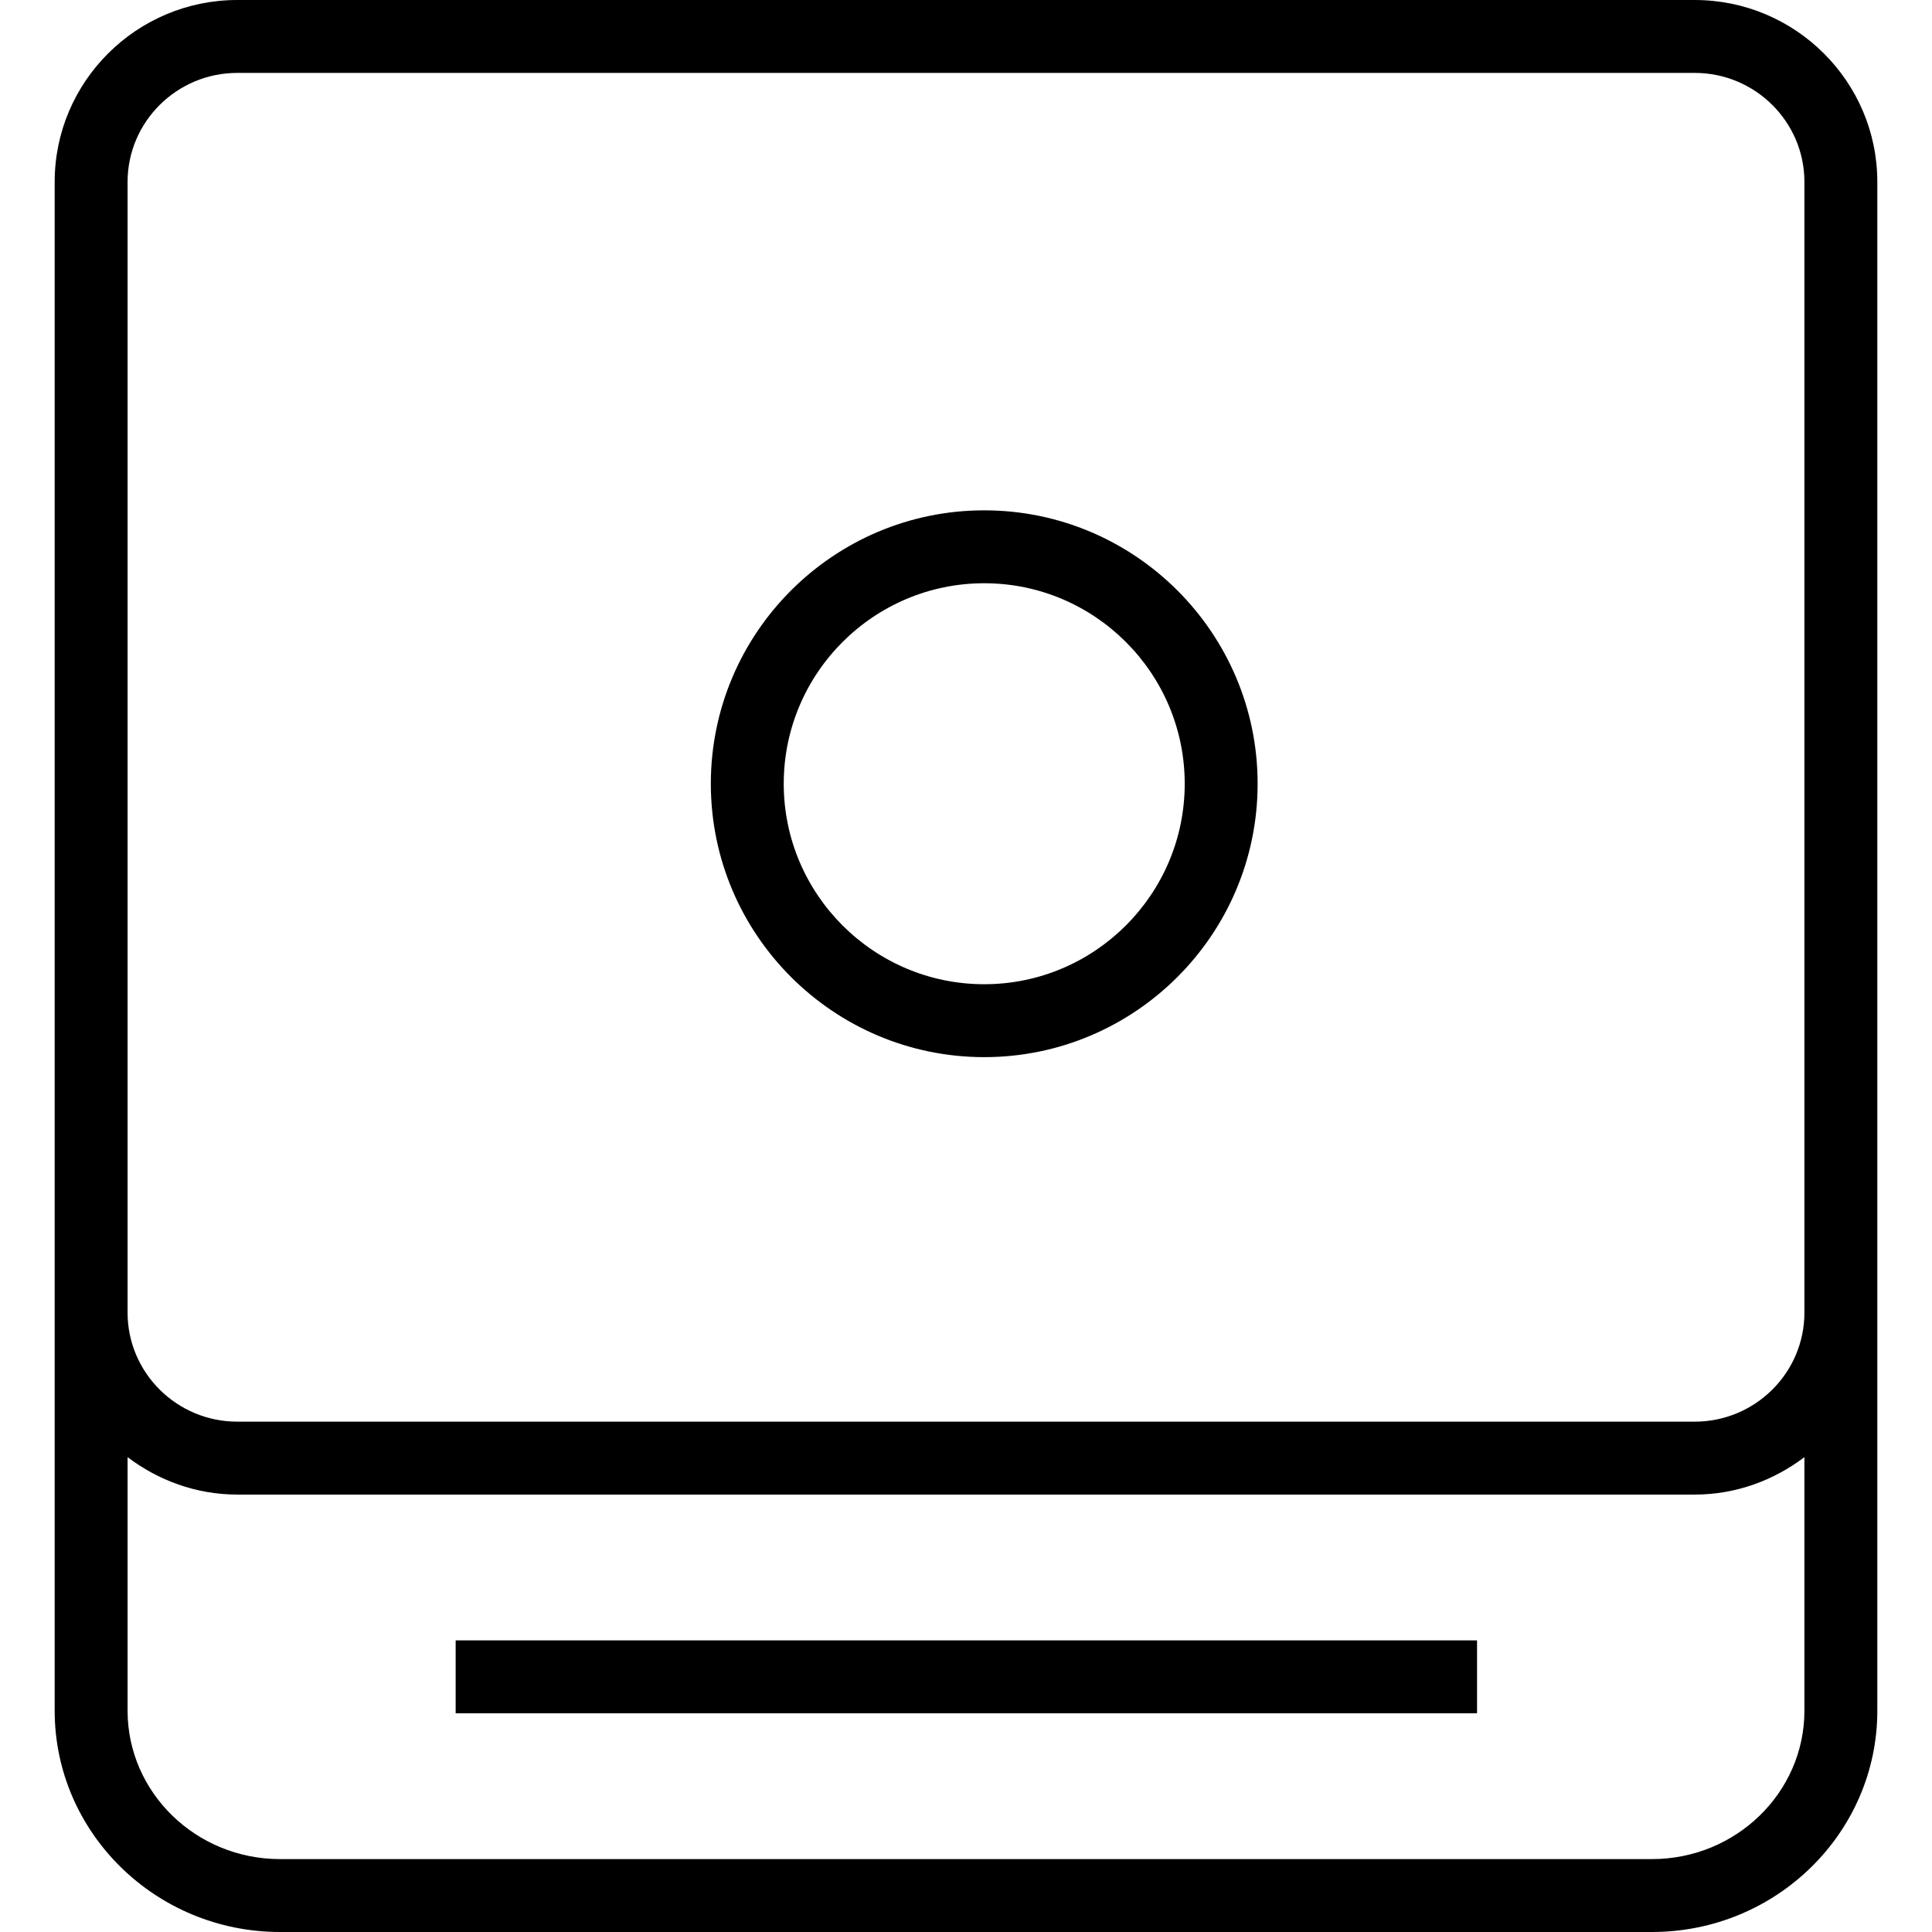
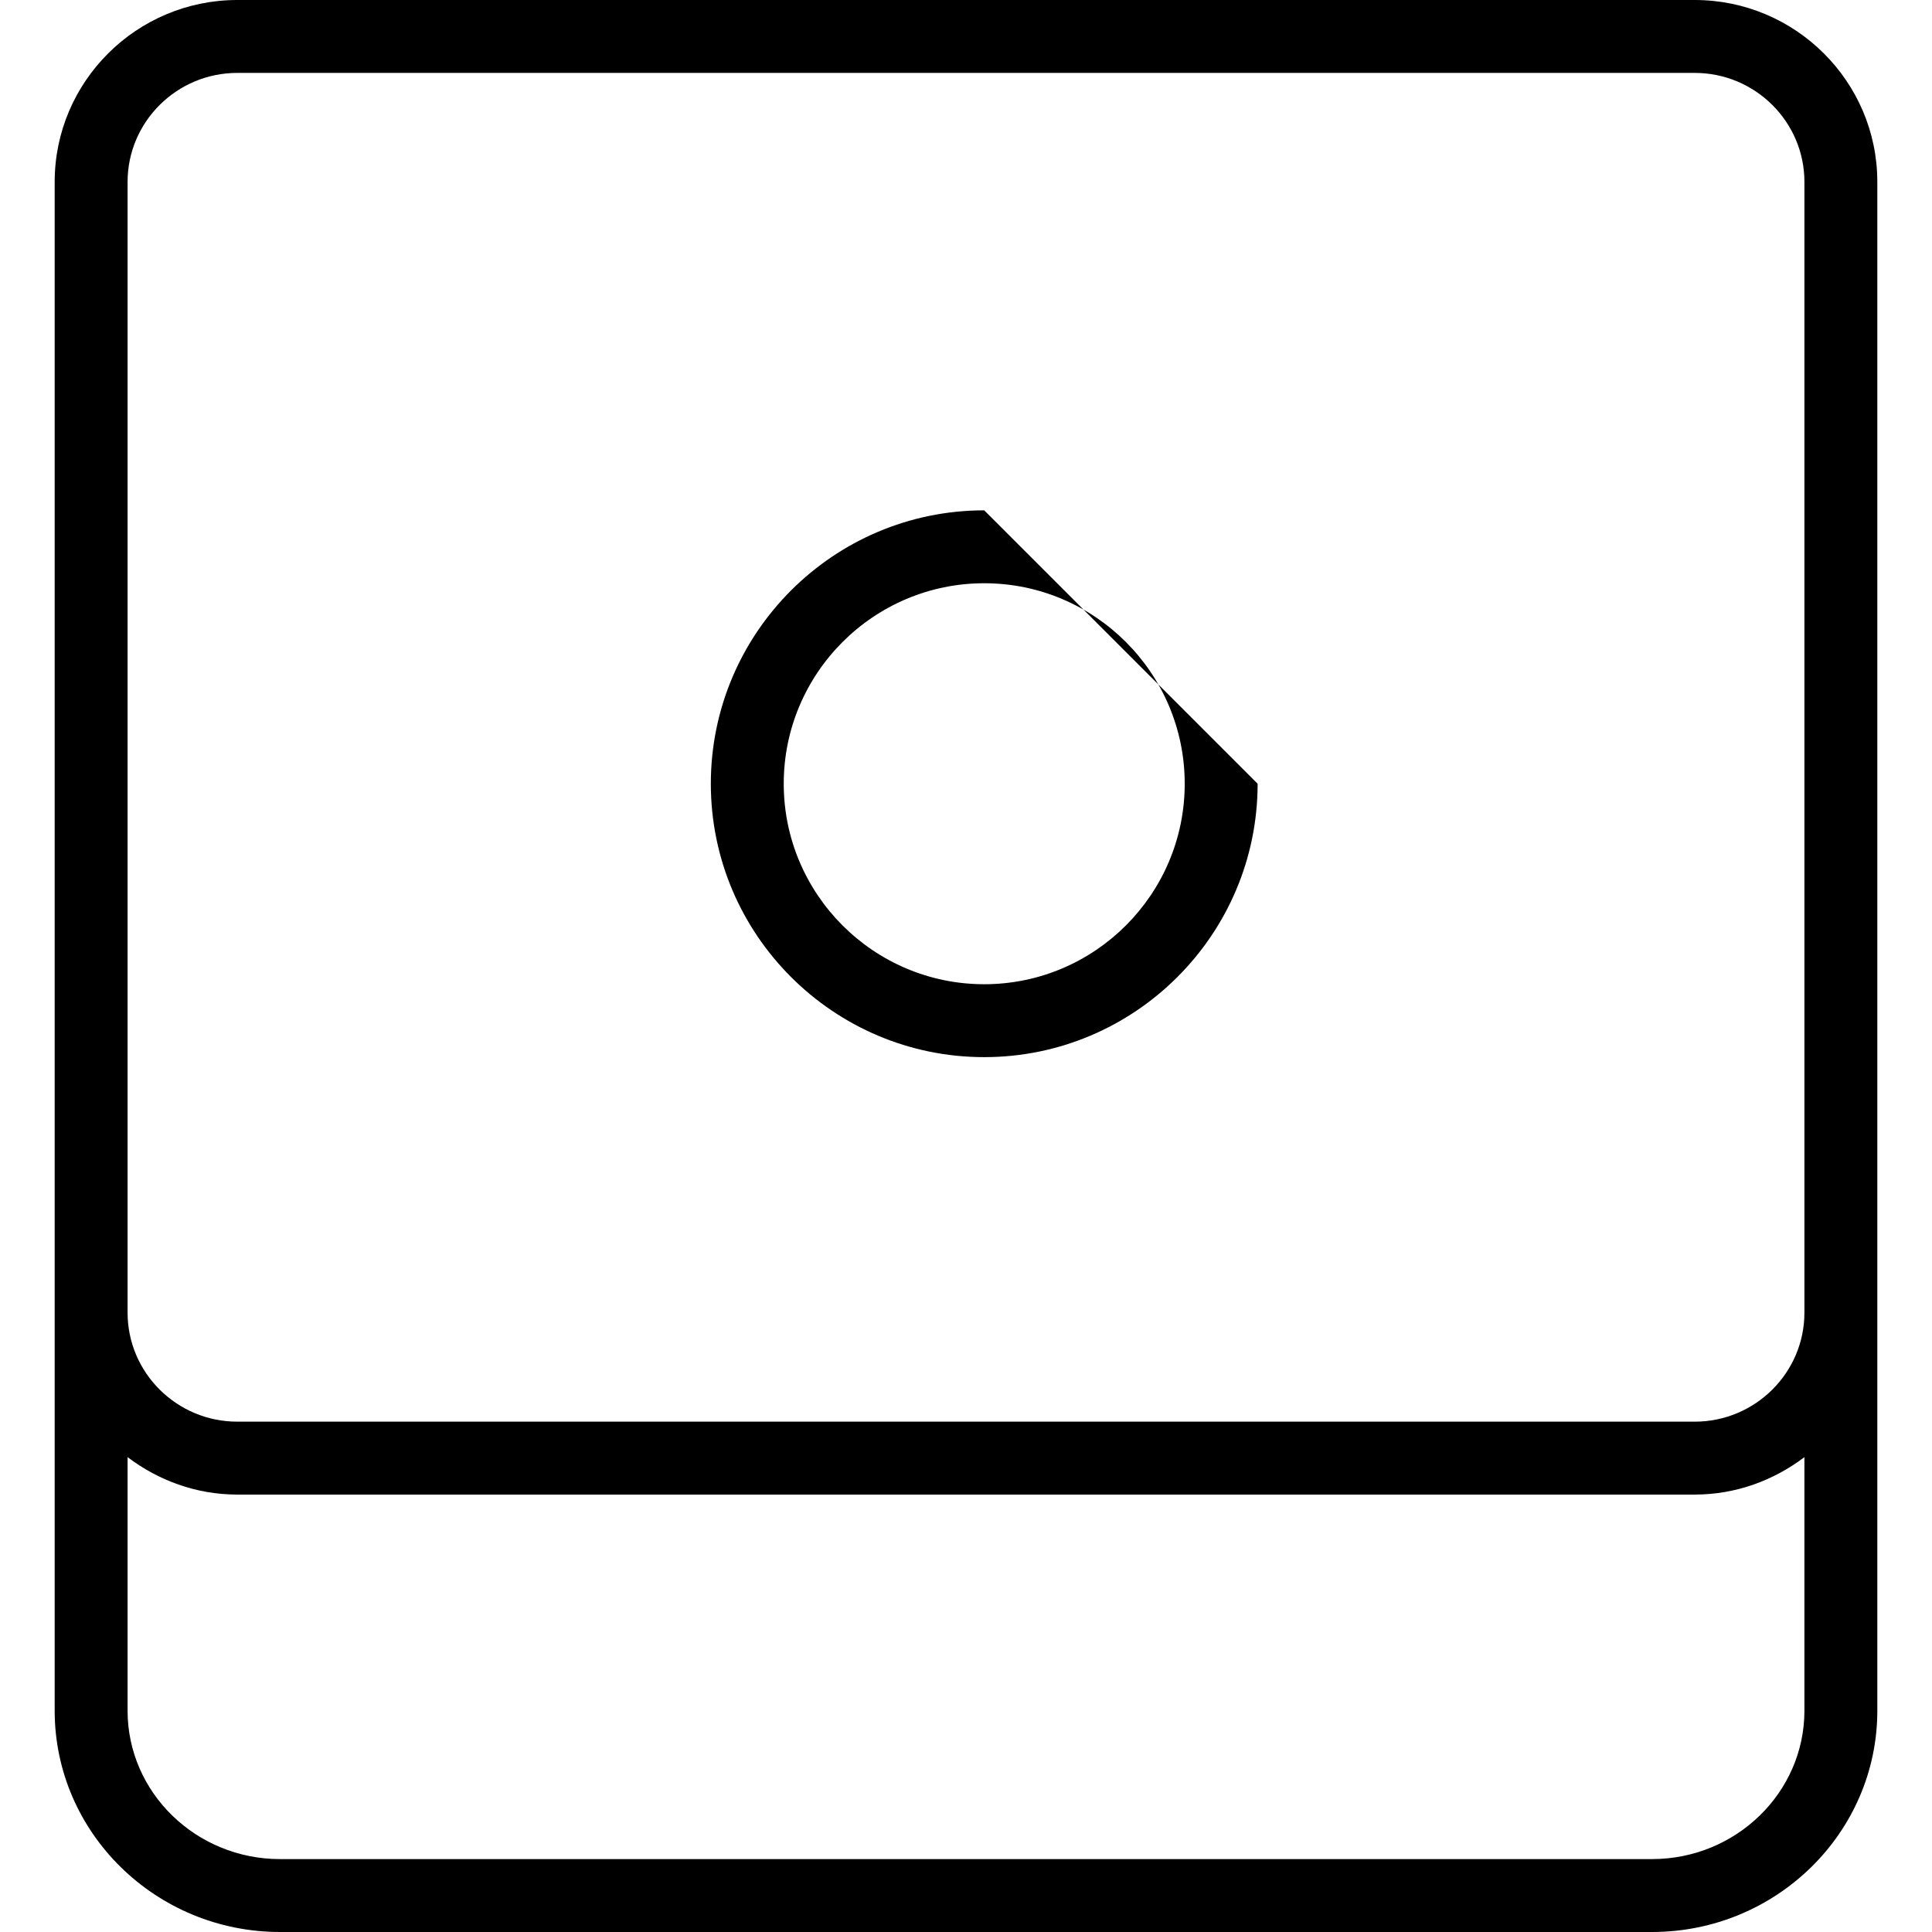
<svg xmlns="http://www.w3.org/2000/svg" fill="#000000" version="1.1" id="Layer_1" viewBox="0 0 212 212" xml:space="preserve">
  <g>
    <g>
      <g>
        <path d="M185.961,0H26.039C14.988,0,6,8.953,6,19.961V128v16.039v43.68C6,201.109,17.094,212,30.73,212h150.54     c13.637,0,24.73-10.891,24.73-24.281v-43.68V128V19.961C206,8.953,197.012,0,185.961,0z M198,187.719     c0,8.976-7.504,16.281-16.73,16.281H30.73C21.504,204,14,196.695,14,187.719v-27.824c3.362,2.54,7.503,4.106,12.039,4.106     h159.922c4.536,0,8.677-1.566,12.039-4.106V187.719z M198,128v16.039c0,6.594-5.402,11.961-12.039,11.961H26.039     C19.402,156,14,150.633,14,144.039V128V19.961C14,13.367,19.402,8,26.039,8h159.922C192.598,8,198,13.367,198,19.961V128z" />
-         <path d="M108,56c-16.543,0-30,13.457-30,30c0,16.543,13.457,30,30,30c16.543,0,30-13.457,30-30C138,69.457,124.543,56,108,56z      M108,108c-12.129,0-22-9.871-22-22c0-12.129,9.871-22,22-22c12.129,0,22,9.871,22,22C130,98.129,120.129,108,108,108z" />
-         <rect x="50" y="180" width="112.078" height="8" />
+         <path d="M108,56c-16.543,0-30,13.457-30,30c0,16.543,13.457,30,30,30c16.543,0,30-13.457,30-30z      M108,108c-12.129,0-22-9.871-22-22c0-12.129,9.871-22,22-22c12.129,0,22,9.871,22,22C130,98.129,120.129,108,108,108z" />
      </g>
    </g>
  </g>
</svg>